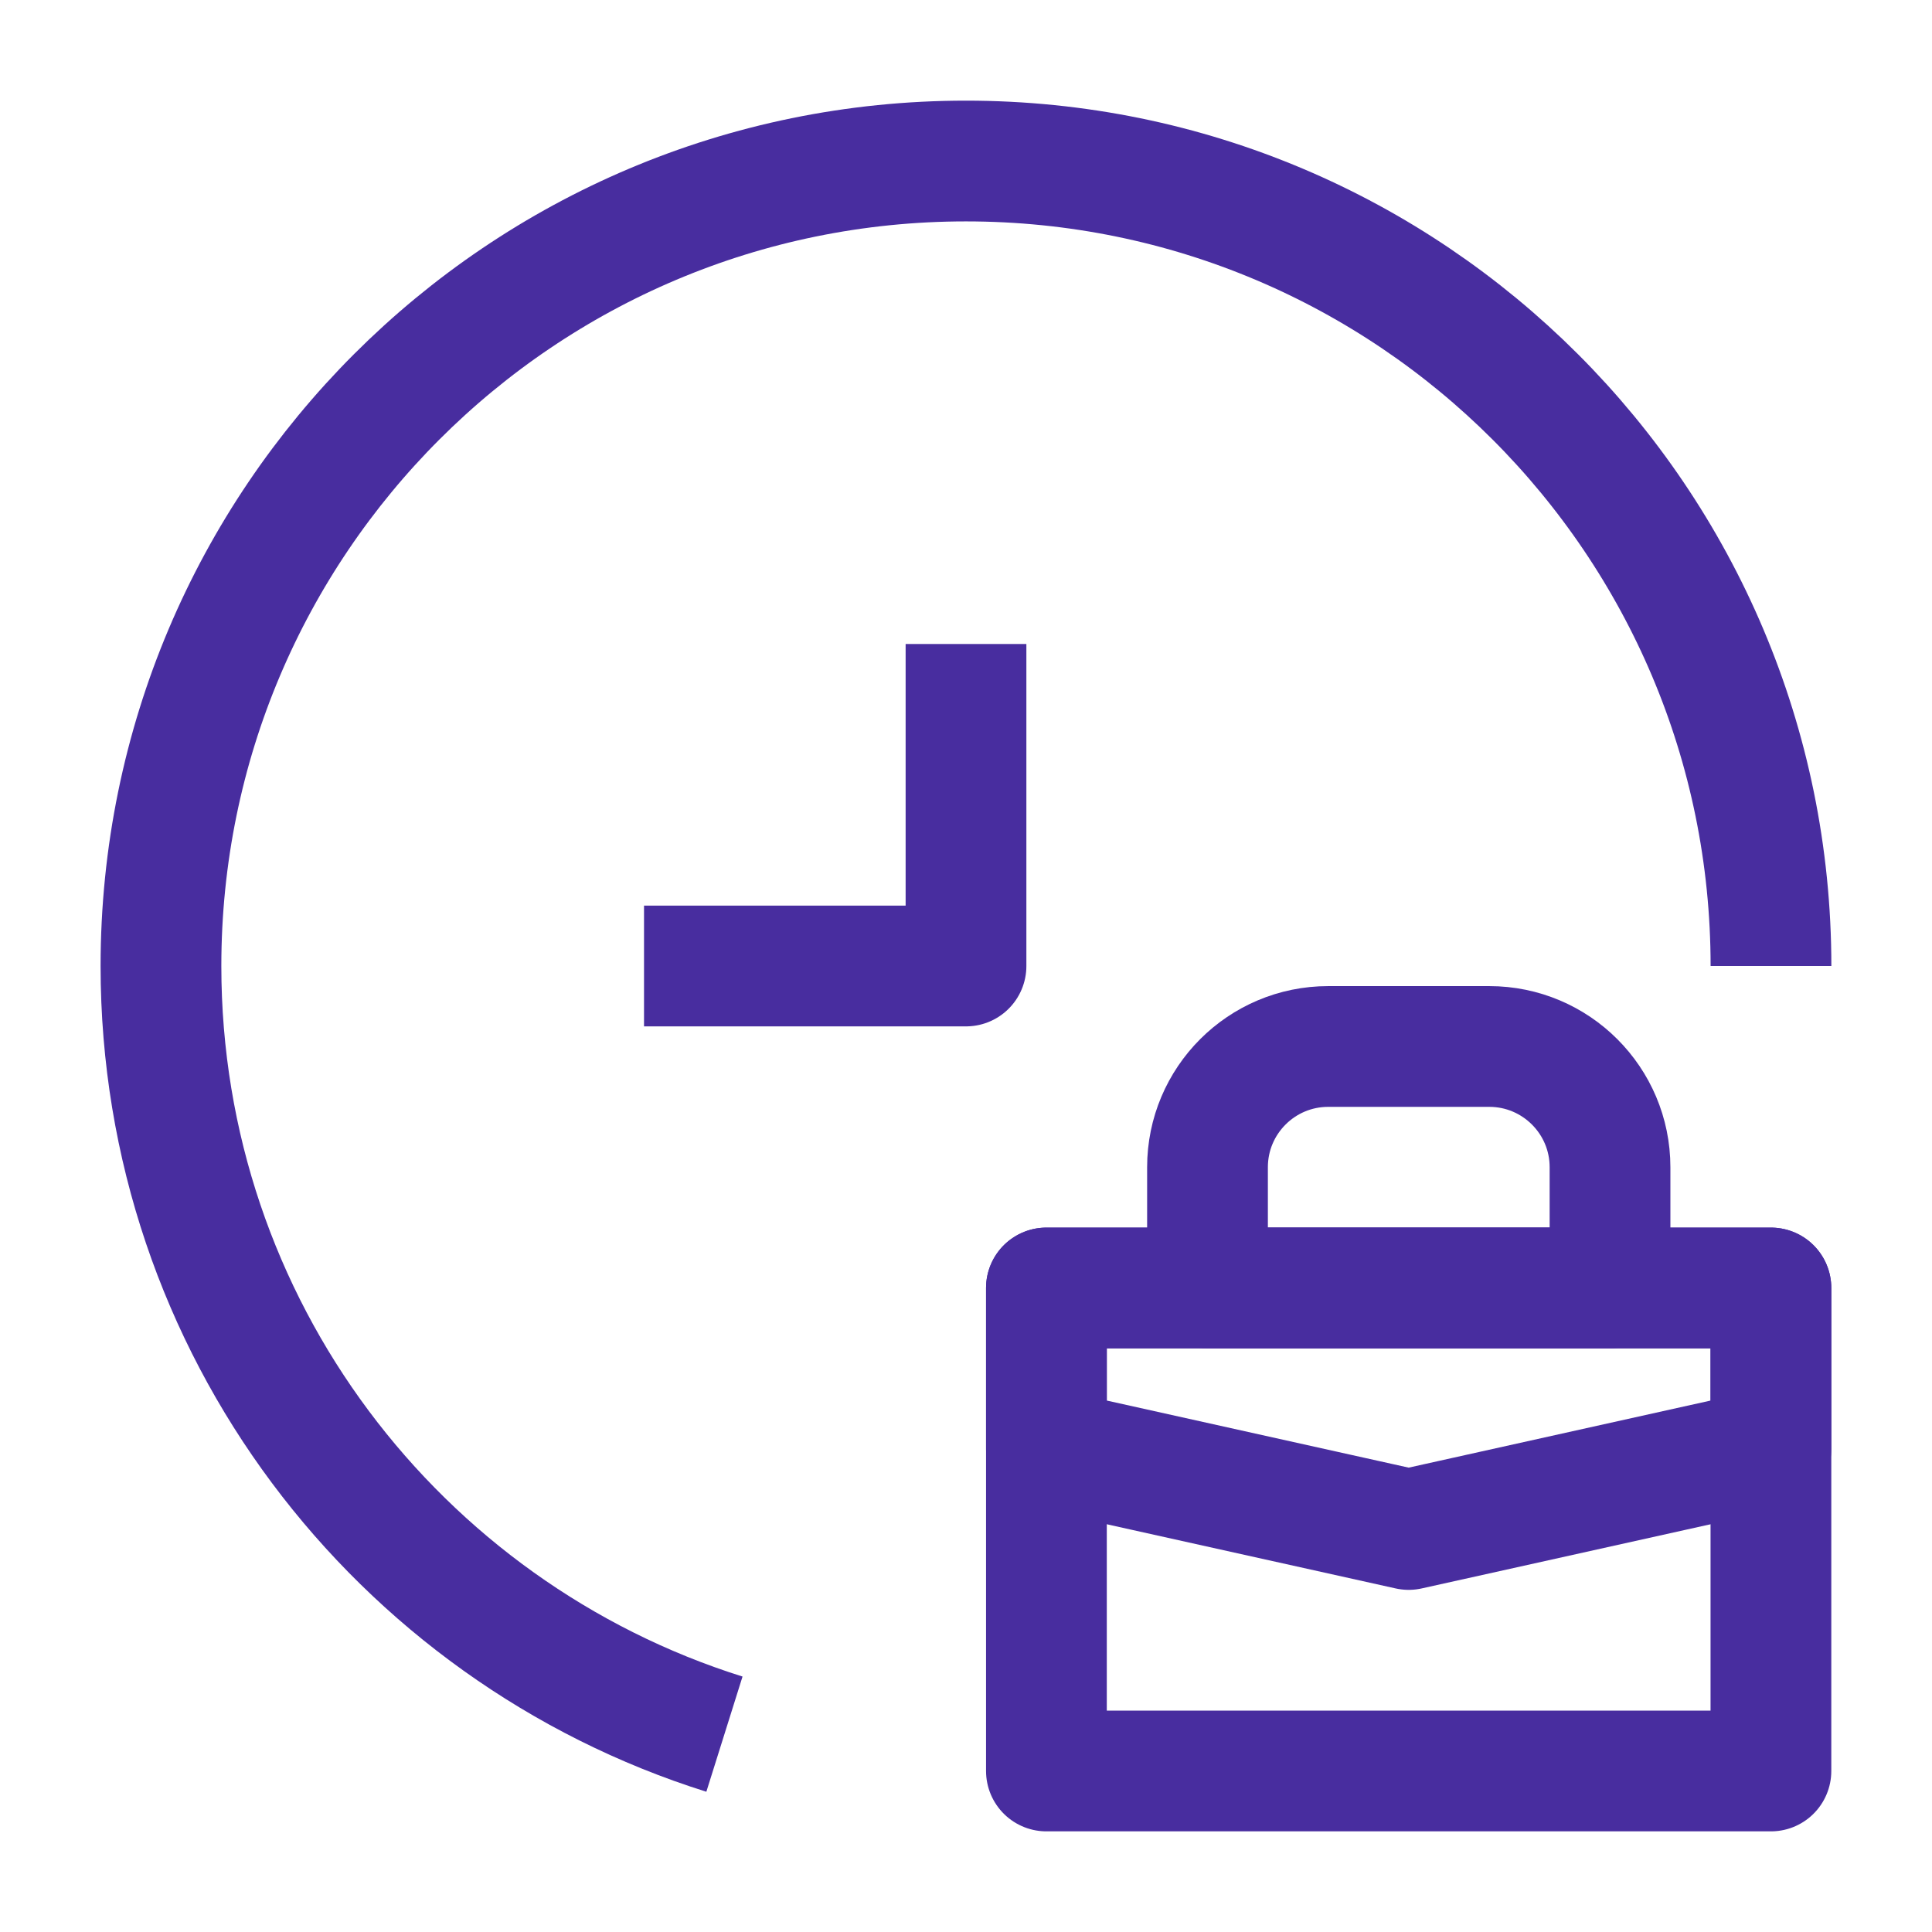
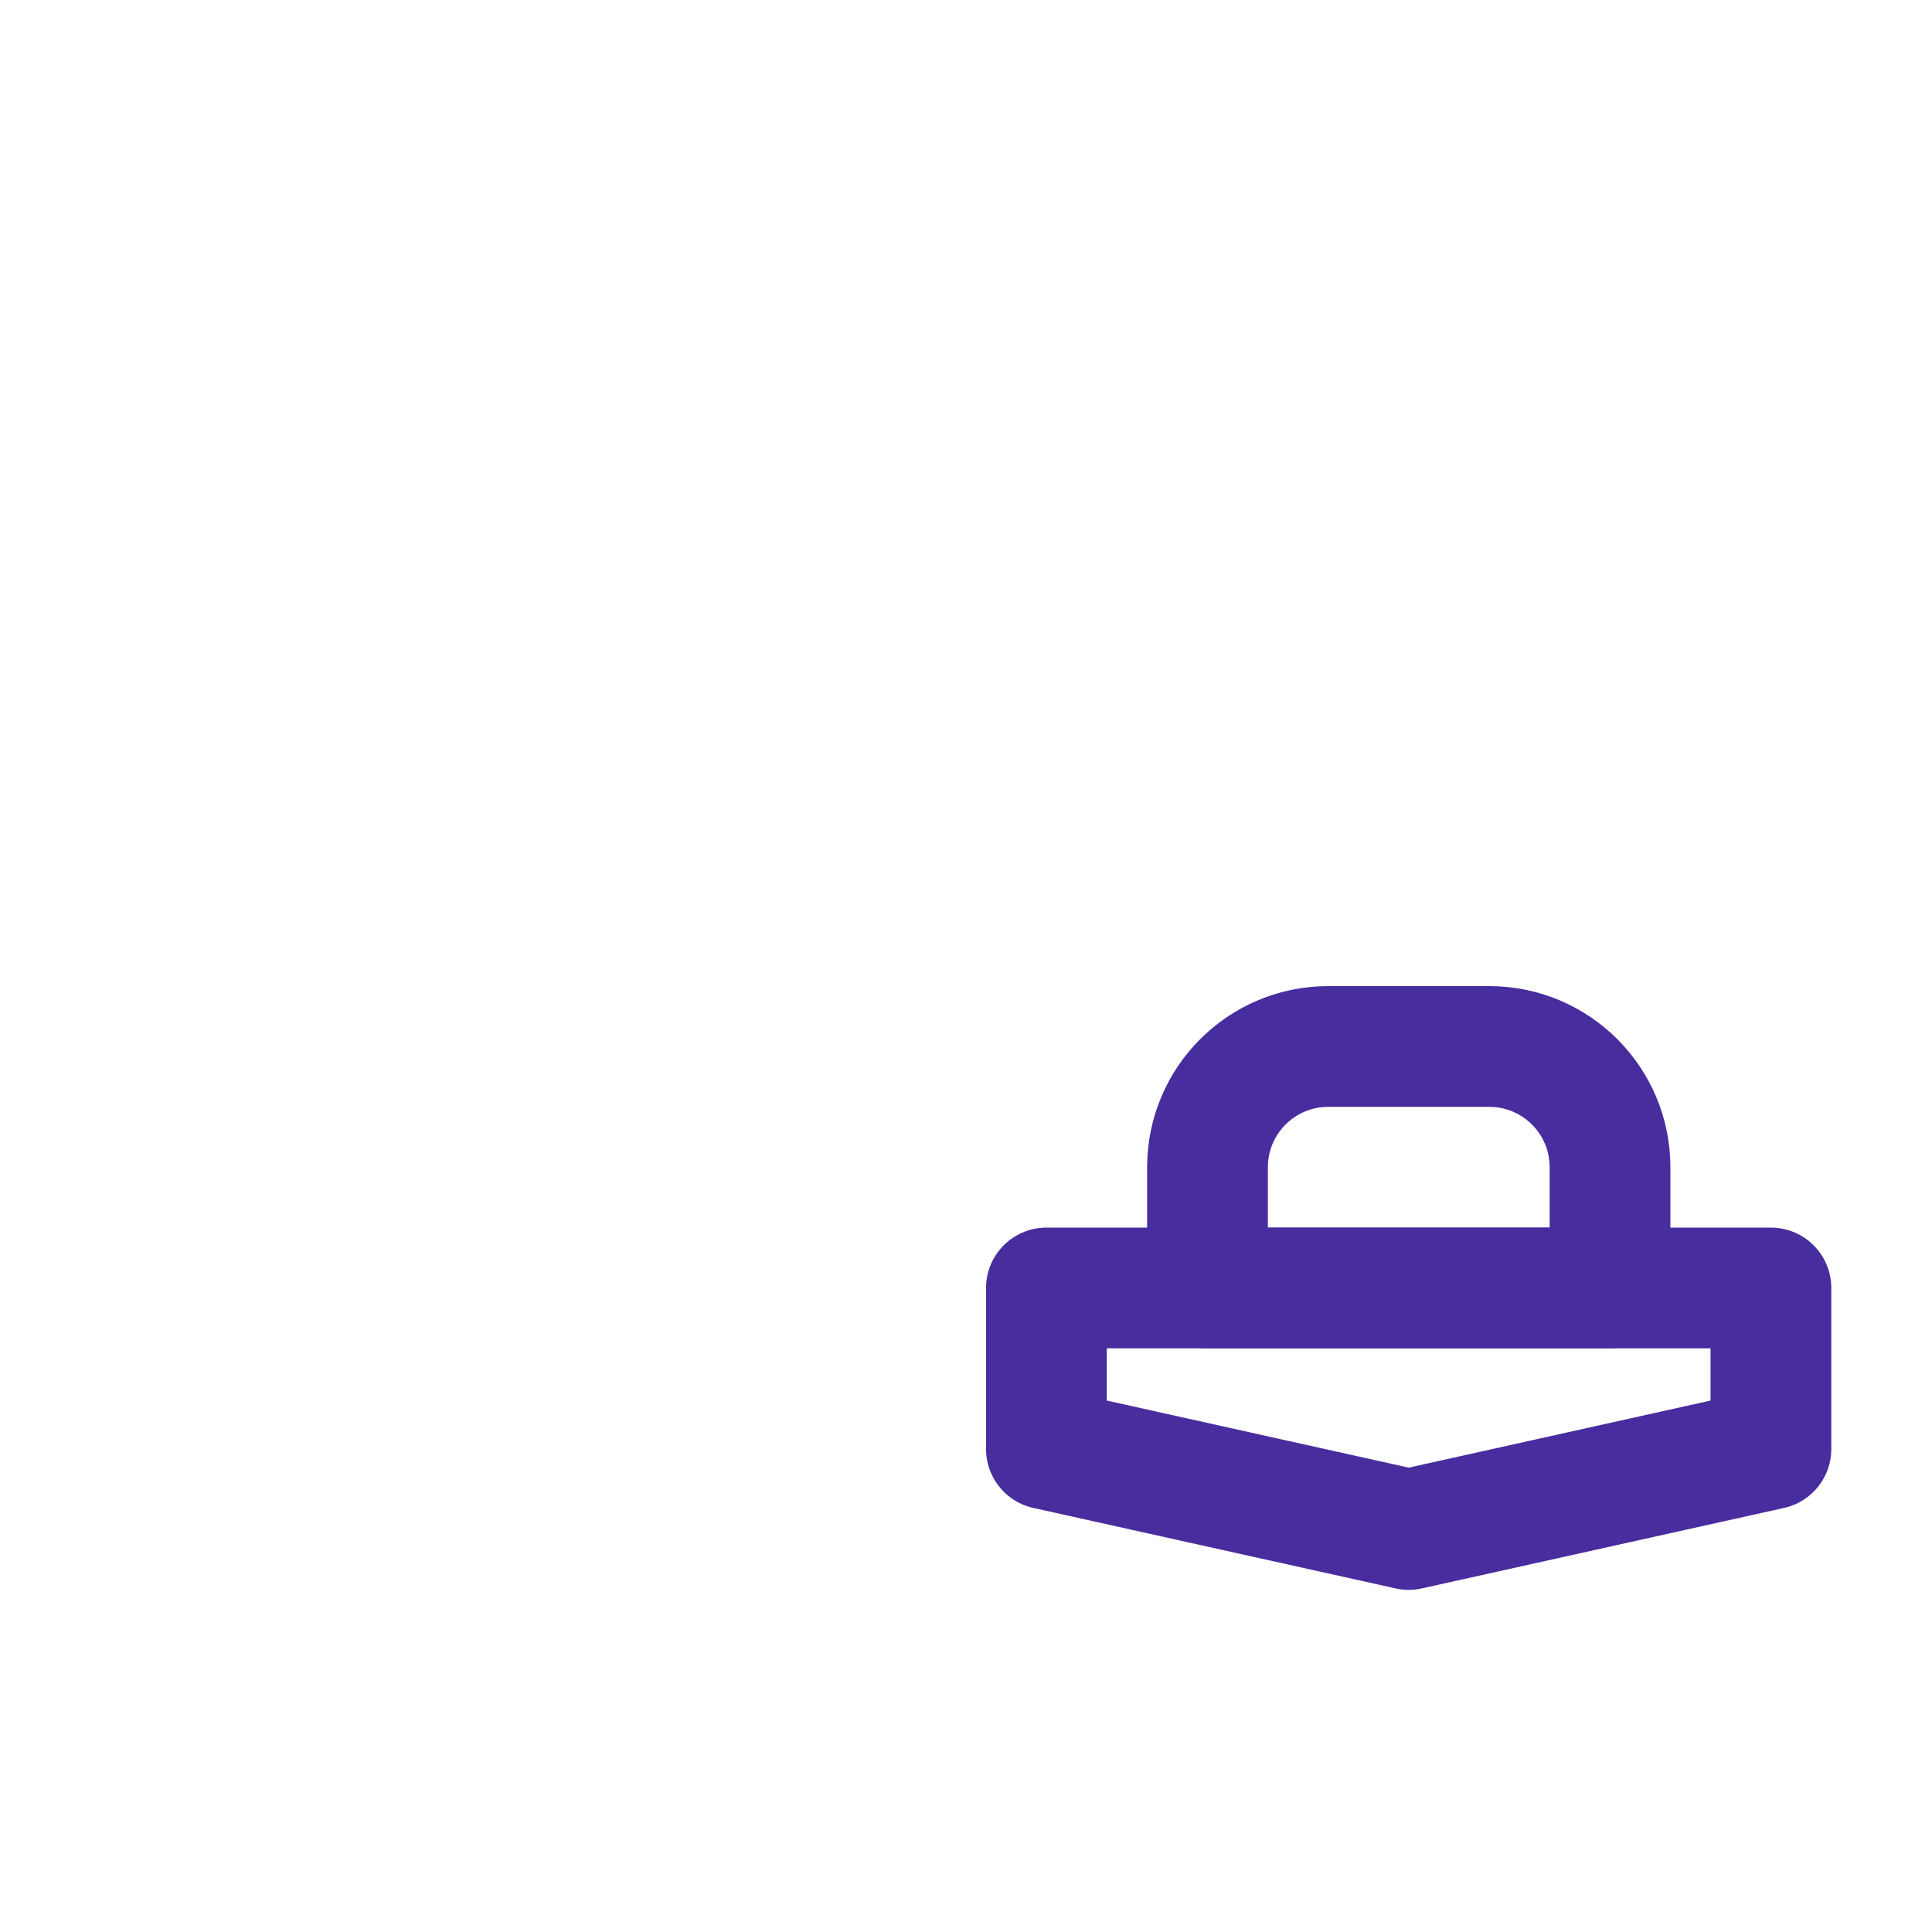
<svg xmlns="http://www.w3.org/2000/svg" width="32" height="32" viewBox="0 0 32 32" fill="none">
-   <path d="M29.333 16C29.333 8.636 23.363 2.667 15.999 2.667C8.636 2.667 2.666 8.636 2.666 16C2.666 21.97 6.59 27.024 11.999 28.723" stroke="#482D9F" stroke-width="2" stroke-linejoin="round" />
-   <path d="M16 10.667V16H10.667" stroke="#482D9F" stroke-width="2" stroke-linejoin="round" />
-   <rect x="17.332" y="21.333" width="12" height="8" stroke="#482D9F" stroke-width="2" stroke-linejoin="round" />
  <path d="M23.332 25.333L17.332 24V21.333H29.332V24L23.332 25.333Z" stroke="#482D9F" stroke-width="2" stroke-linejoin="round" />
  <path d="M20 19.333V21.333H26.667V19.333C26.667 18.229 25.771 17.333 24.667 17.333H22C20.895 17.333 20 18.229 20 19.333Z" stroke="#482D9F" stroke-width="2" stroke-linejoin="round" />
</svg>